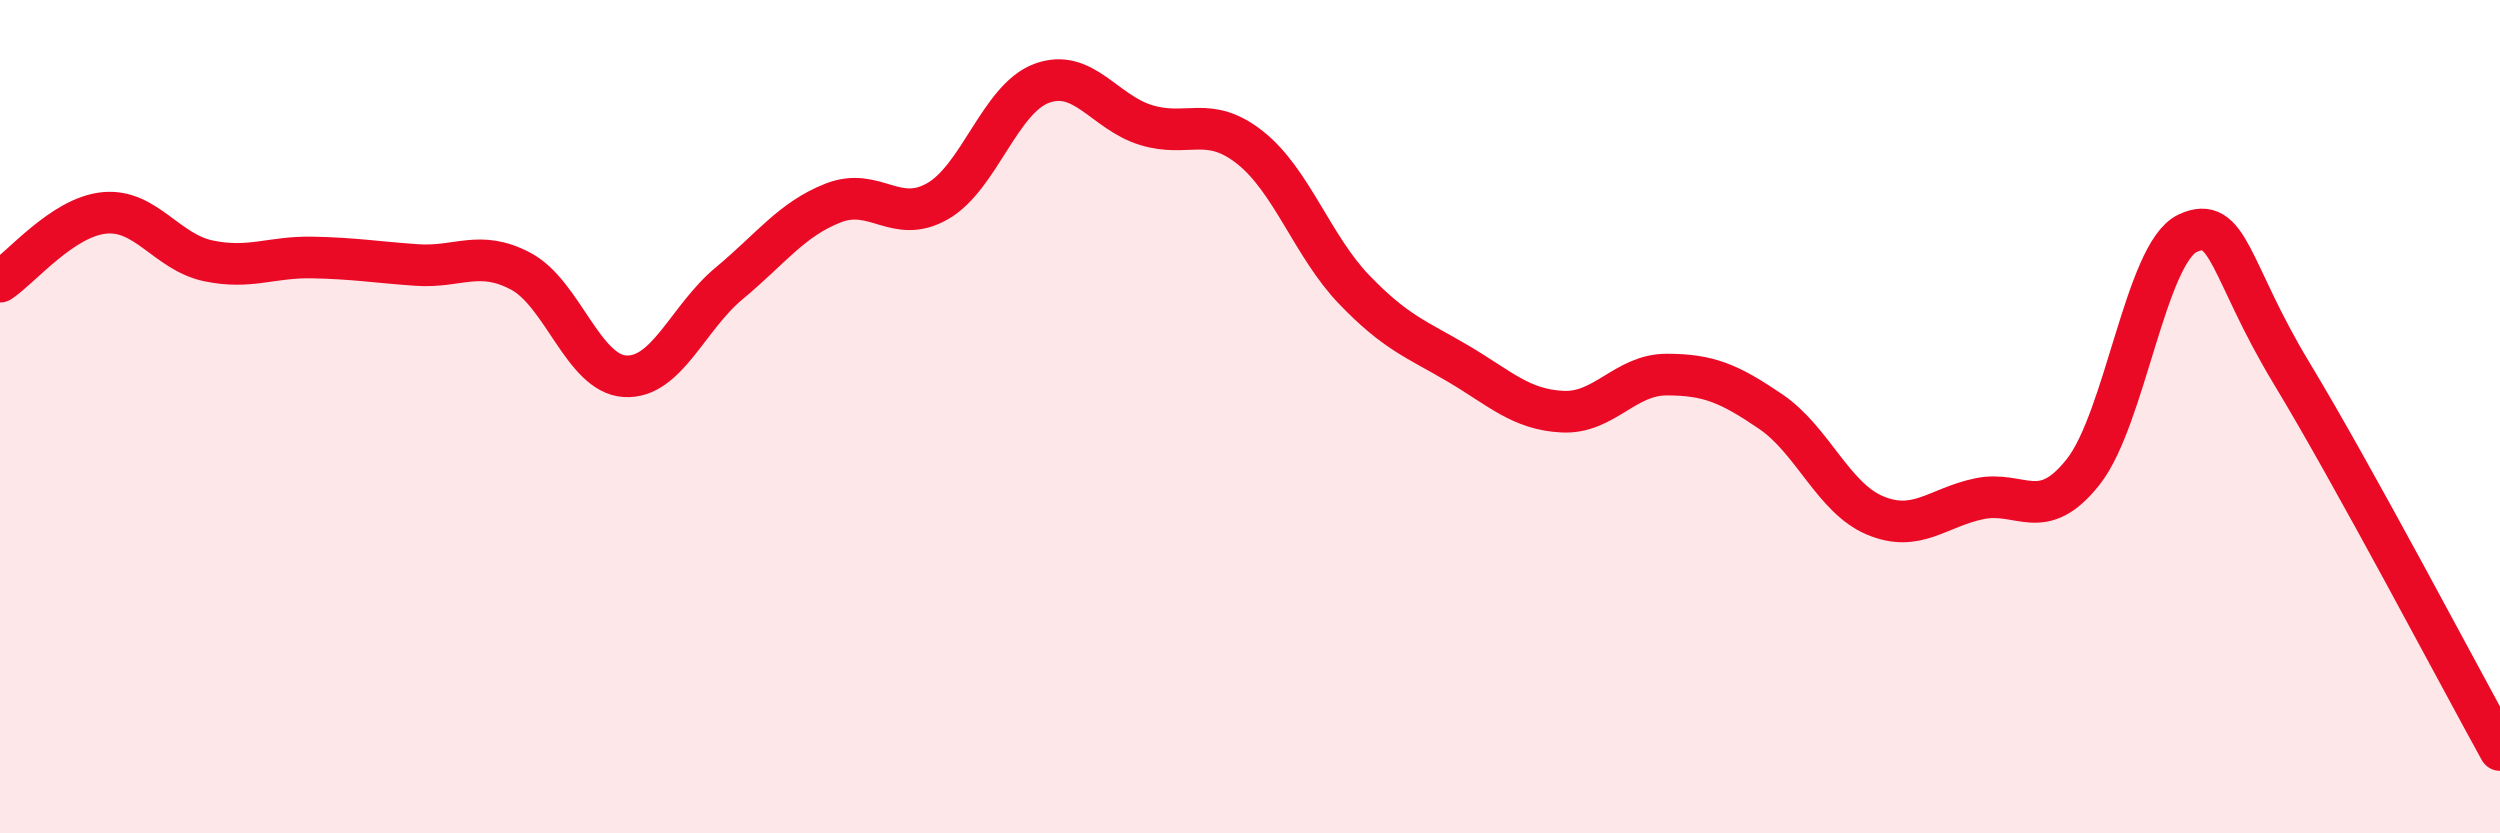
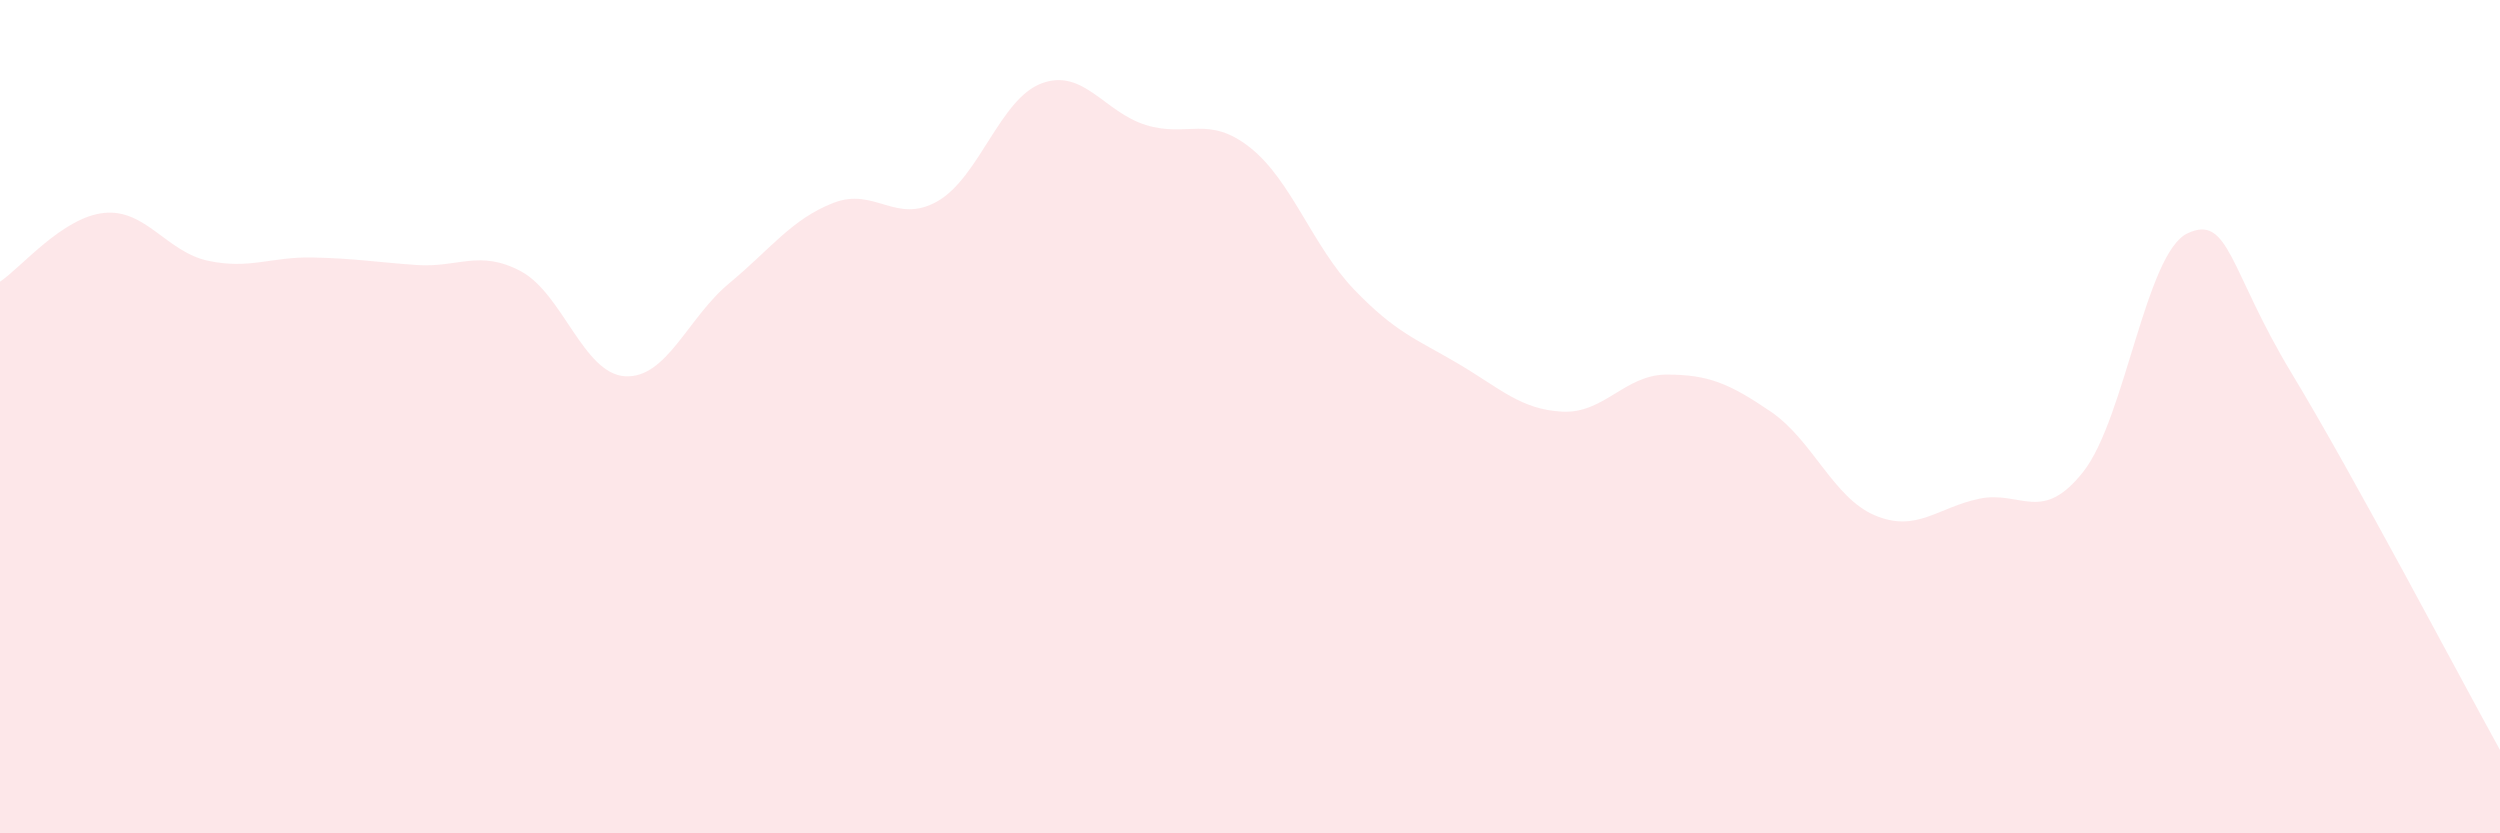
<svg xmlns="http://www.w3.org/2000/svg" width="60" height="20" viewBox="0 0 60 20">
  <path d="M 0,6.76 C 0.5,6.43 1.5,5.21 2.5,5.11 C 3.5,5.01 4,6.05 5,6.26 C 6,6.47 6.5,6.16 7.5,6.18 C 8.5,6.2 9,6.29 10,6.36 C 11,6.43 11.5,5.98 12.5,6.51 C 13.5,7.04 14,8.97 15,9.03 C 16,9.09 16.5,7.63 17.5,6.8 C 18.5,5.97 19,5.26 20,4.87 C 21,4.48 21.5,5.4 22.5,4.83 C 23.5,4.26 24,2.37 25,2 C 26,1.63 26.5,2.69 27.5,3 C 28.5,3.31 29,2.75 30,3.54 C 31,4.33 31.5,5.91 32.5,6.95 C 33.5,7.99 34,8.14 35,8.73 C 36,9.32 36.5,9.83 37.5,9.88 C 38.5,9.93 39,8.99 40,8.99 C 41,8.99 41.5,9.2 42.5,9.88 C 43.5,10.56 44,11.95 45,12.37 C 46,12.79 46.5,12.18 47.5,11.97 C 48.5,11.76 49,12.59 50,11.32 C 51,10.05 51.5,6.07 52.5,5.6 C 53.5,5.13 53.5,6.48 55,8.96 C 56.5,11.44 59,16.19 60,18L60 20L0 20Z" fill="#EB0A25" opacity="0.1" stroke-linecap="round" stroke-linejoin="round" />
-   <path d="M 0,6.76 C 0.5,6.43 1.5,5.21 2.5,5.11 C 3.5,5.01 4,6.05 5,6.26 C 6,6.47 6.5,6.16 7.5,6.18 C 8.5,6.2 9,6.29 10,6.36 C 11,6.43 11.5,5.98 12.5,6.51 C 13.5,7.04 14,8.97 15,9.03 C 16,9.09 16.5,7.63 17.5,6.8 C 18.5,5.97 19,5.26 20,4.87 C 21,4.48 21.5,5.4 22.5,4.83 C 23.5,4.26 24,2.37 25,2 C 26,1.63 26.5,2.69 27.5,3 C 28.5,3.31 29,2.75 30,3.54 C 31,4.33 31.5,5.91 32.5,6.95 C 33.5,7.99 34,8.14 35,8.73 C 36,9.32 36.5,9.83 37.5,9.88 C 38.5,9.93 39,8.99 40,8.99 C 41,8.99 41.5,9.2 42.5,9.88 C 43.5,10.56 44,11.95 45,12.37 C 46,12.79 46.5,12.18 47.5,11.97 C 48.5,11.76 49,12.59 50,11.32 C 51,10.05 51.5,6.07 52.5,5.6 C 53.5,5.13 53.5,6.48 55,8.96 C 56.5,11.44 59,16.19 60,18" stroke="#EB0A25" stroke-width="1" fill="none" stroke-linecap="round" stroke-linejoin="round" />
</svg>